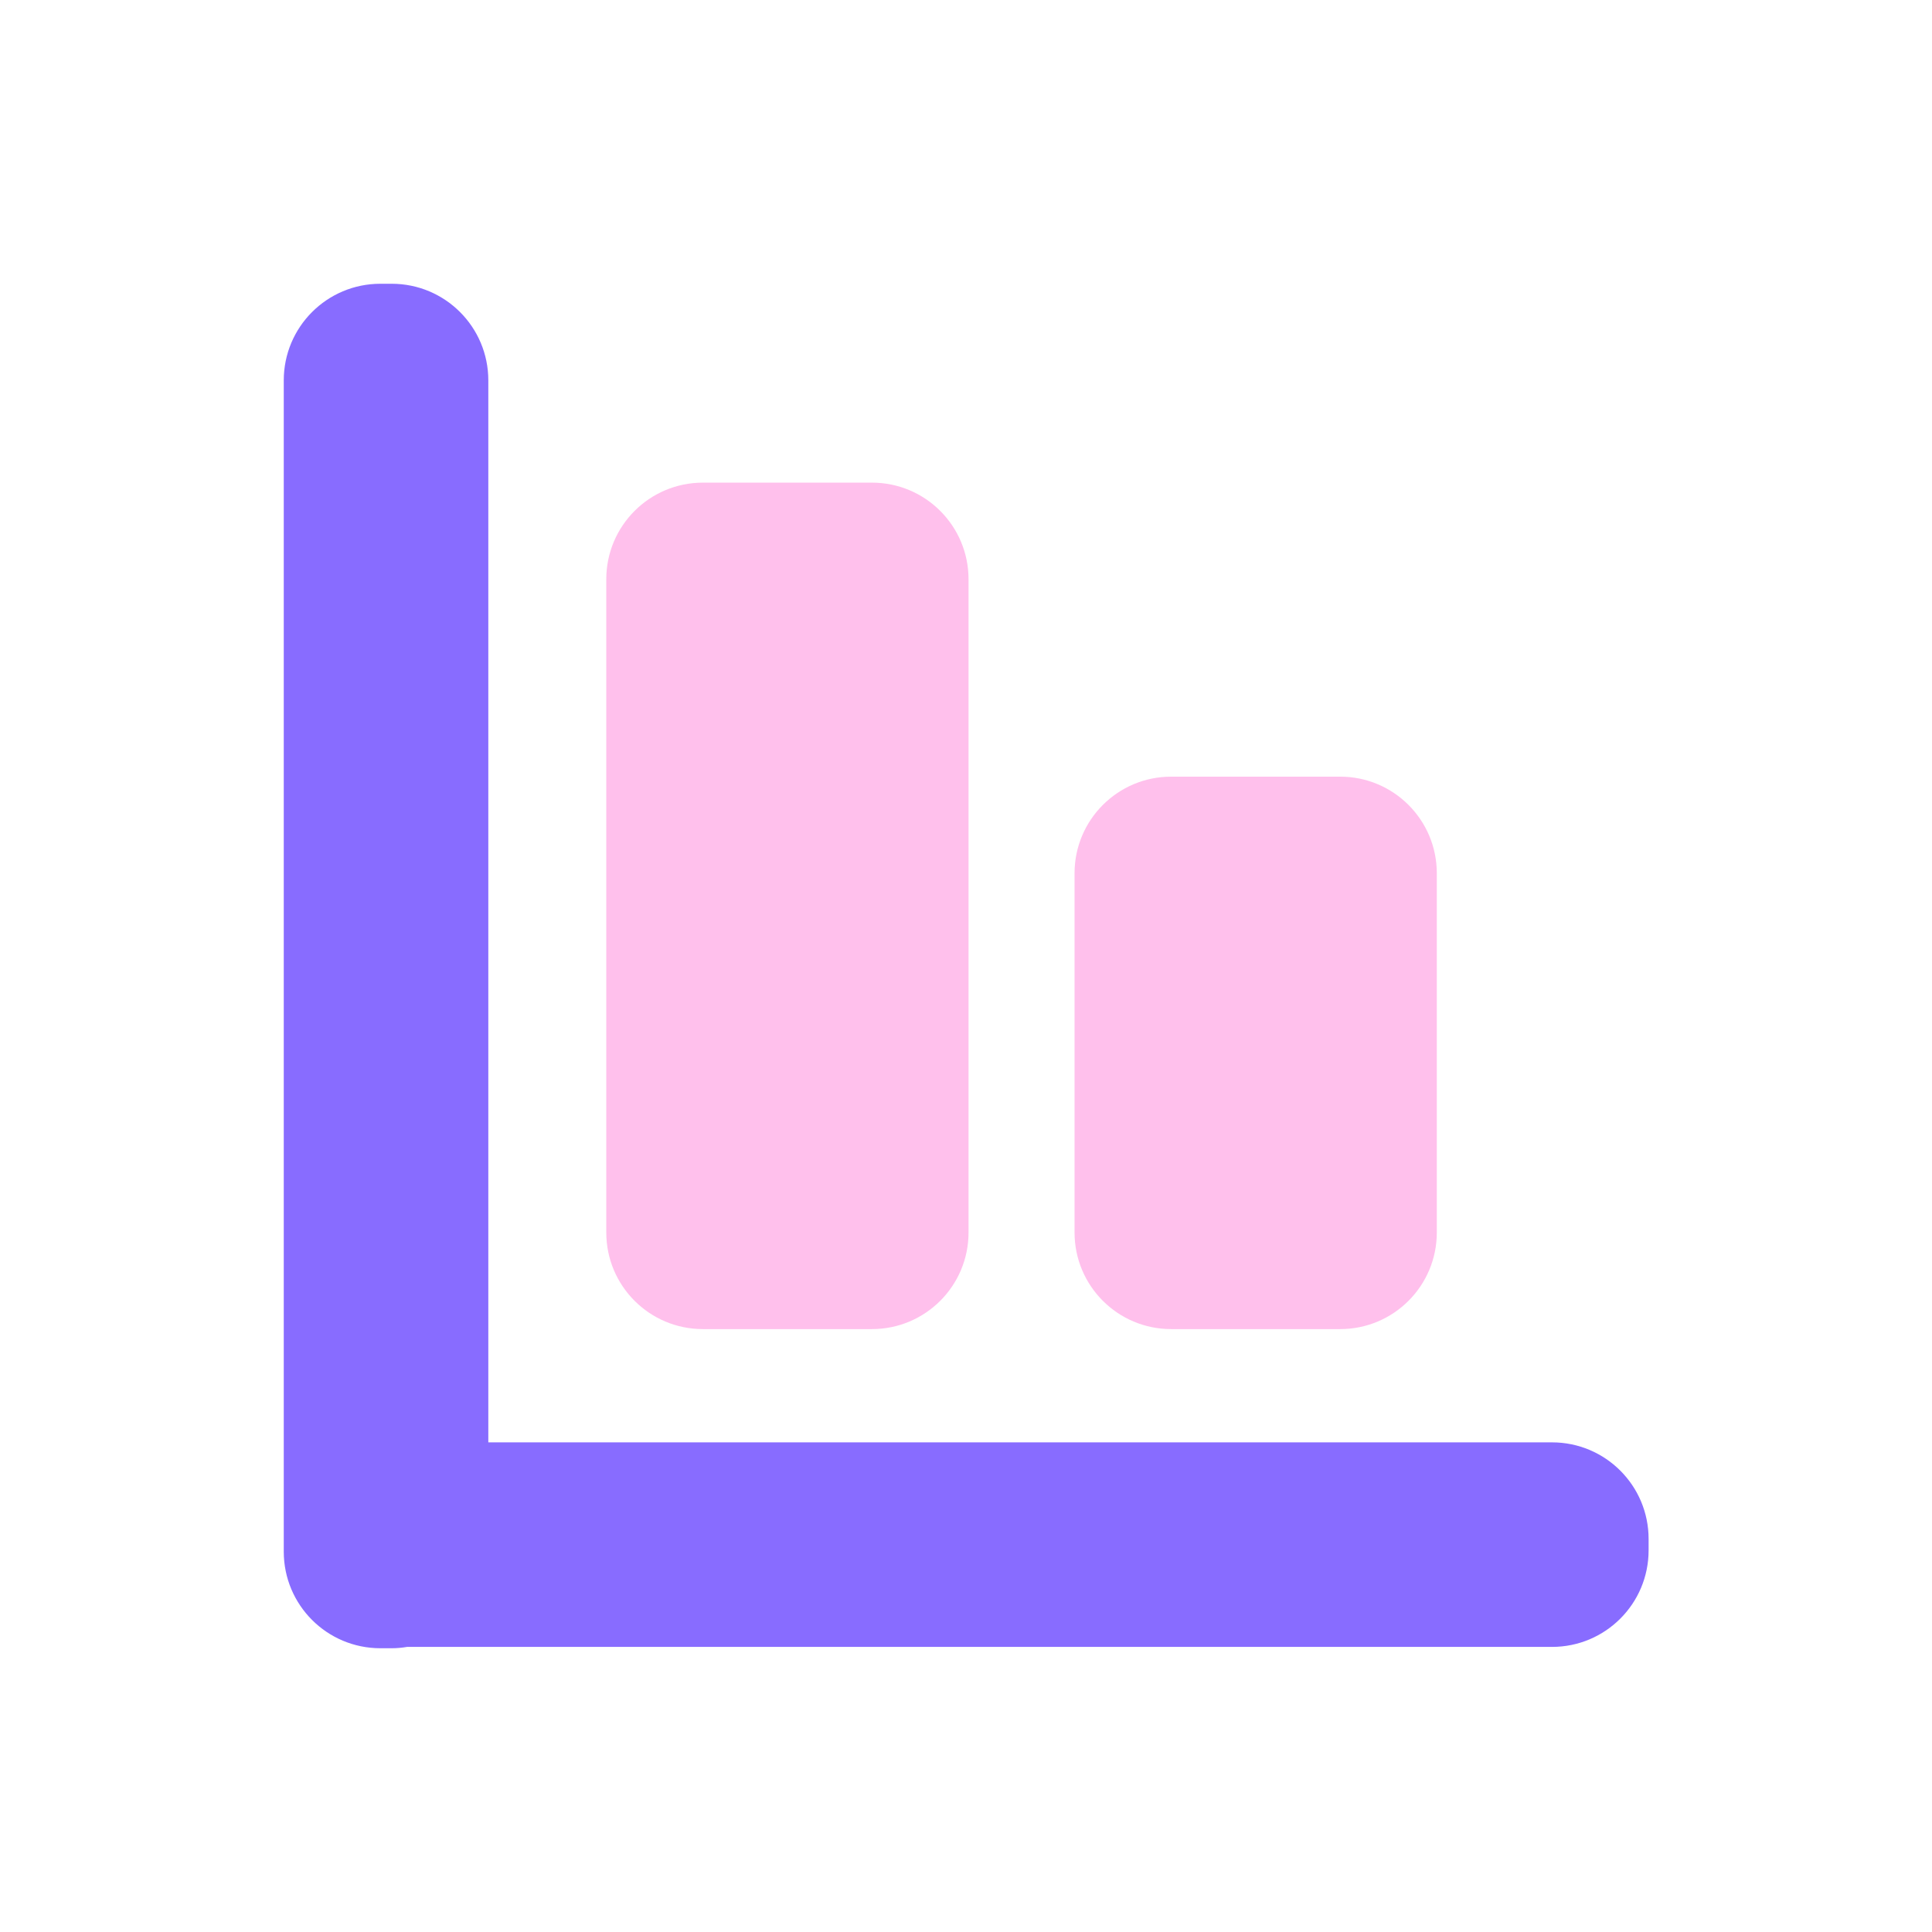
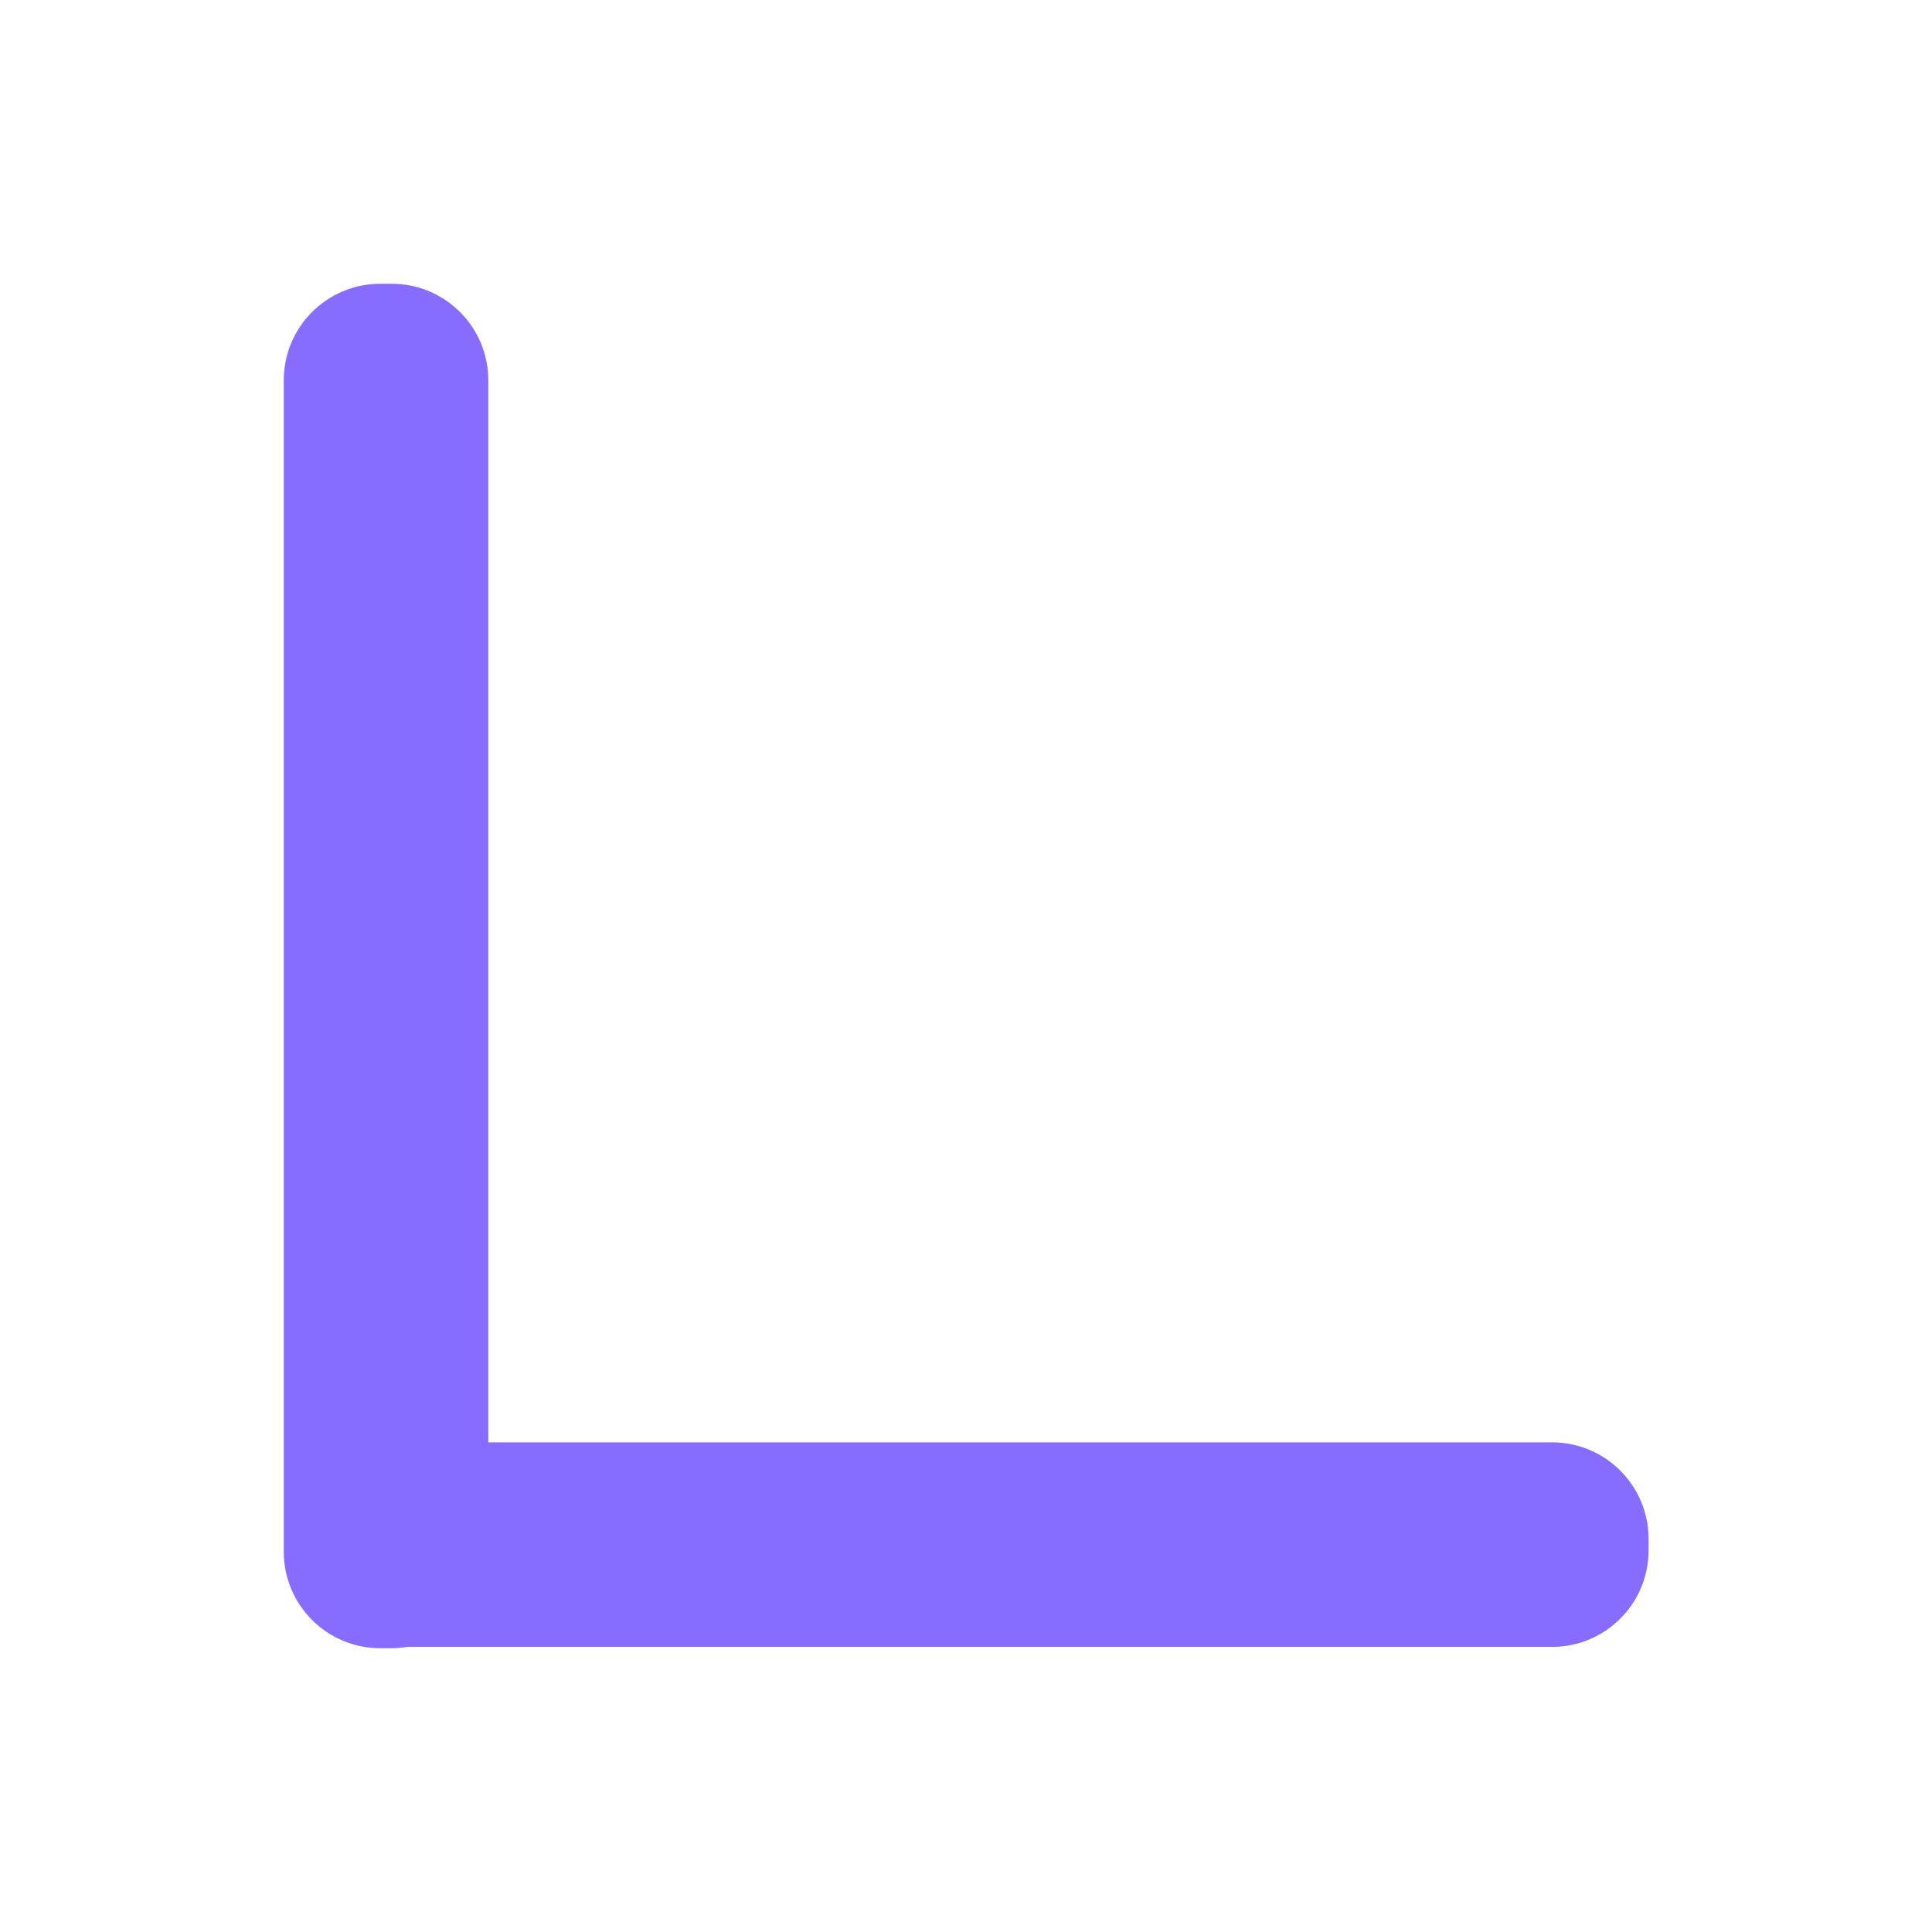
<svg xmlns="http://www.w3.org/2000/svg" width="32" height="32" viewBox="0 0 32 32" fill="none">
-   <path d="M14.442 7.994H11.642C10.758 7.994 10.042 8.71 10.042 9.594V20.414C10.042 21.298 10.758 22.014 11.642 22.014H14.442C15.326 22.014 16.042 21.298 16.042 20.414V9.594C16.042 8.71 15.326 7.994 14.442 7.994Z" fill="#FFC0EC" />
-   <path d="M22.198 12.864H19.398C18.514 12.864 17.798 13.58 17.798 14.464V20.414C17.798 21.298 18.514 22.014 19.398 22.014H22.198C23.082 22.014 23.798 21.298 23.798 20.414V14.464C23.798 13.58 23.082 12.864 22.198 12.864Z" fill="#FFC0EC" />
  <path d="M25.706 23.89H8.088V6.3C8.088 5.416 7.372 4.7 6.488 4.7H6.3C5.416 4.7 4.7 5.416 4.7 6.3V25.7C4.7 26.584 5.416 27.3 6.3 27.3H6.488C6.574 27.3 6.658 27.292 6.742 27.278H25.706C26.59 27.278 27.306 26.562 27.306 25.678V25.49C27.306 24.606 26.59 23.89 25.706 23.89Z" fill="#886CFF" />
</svg>